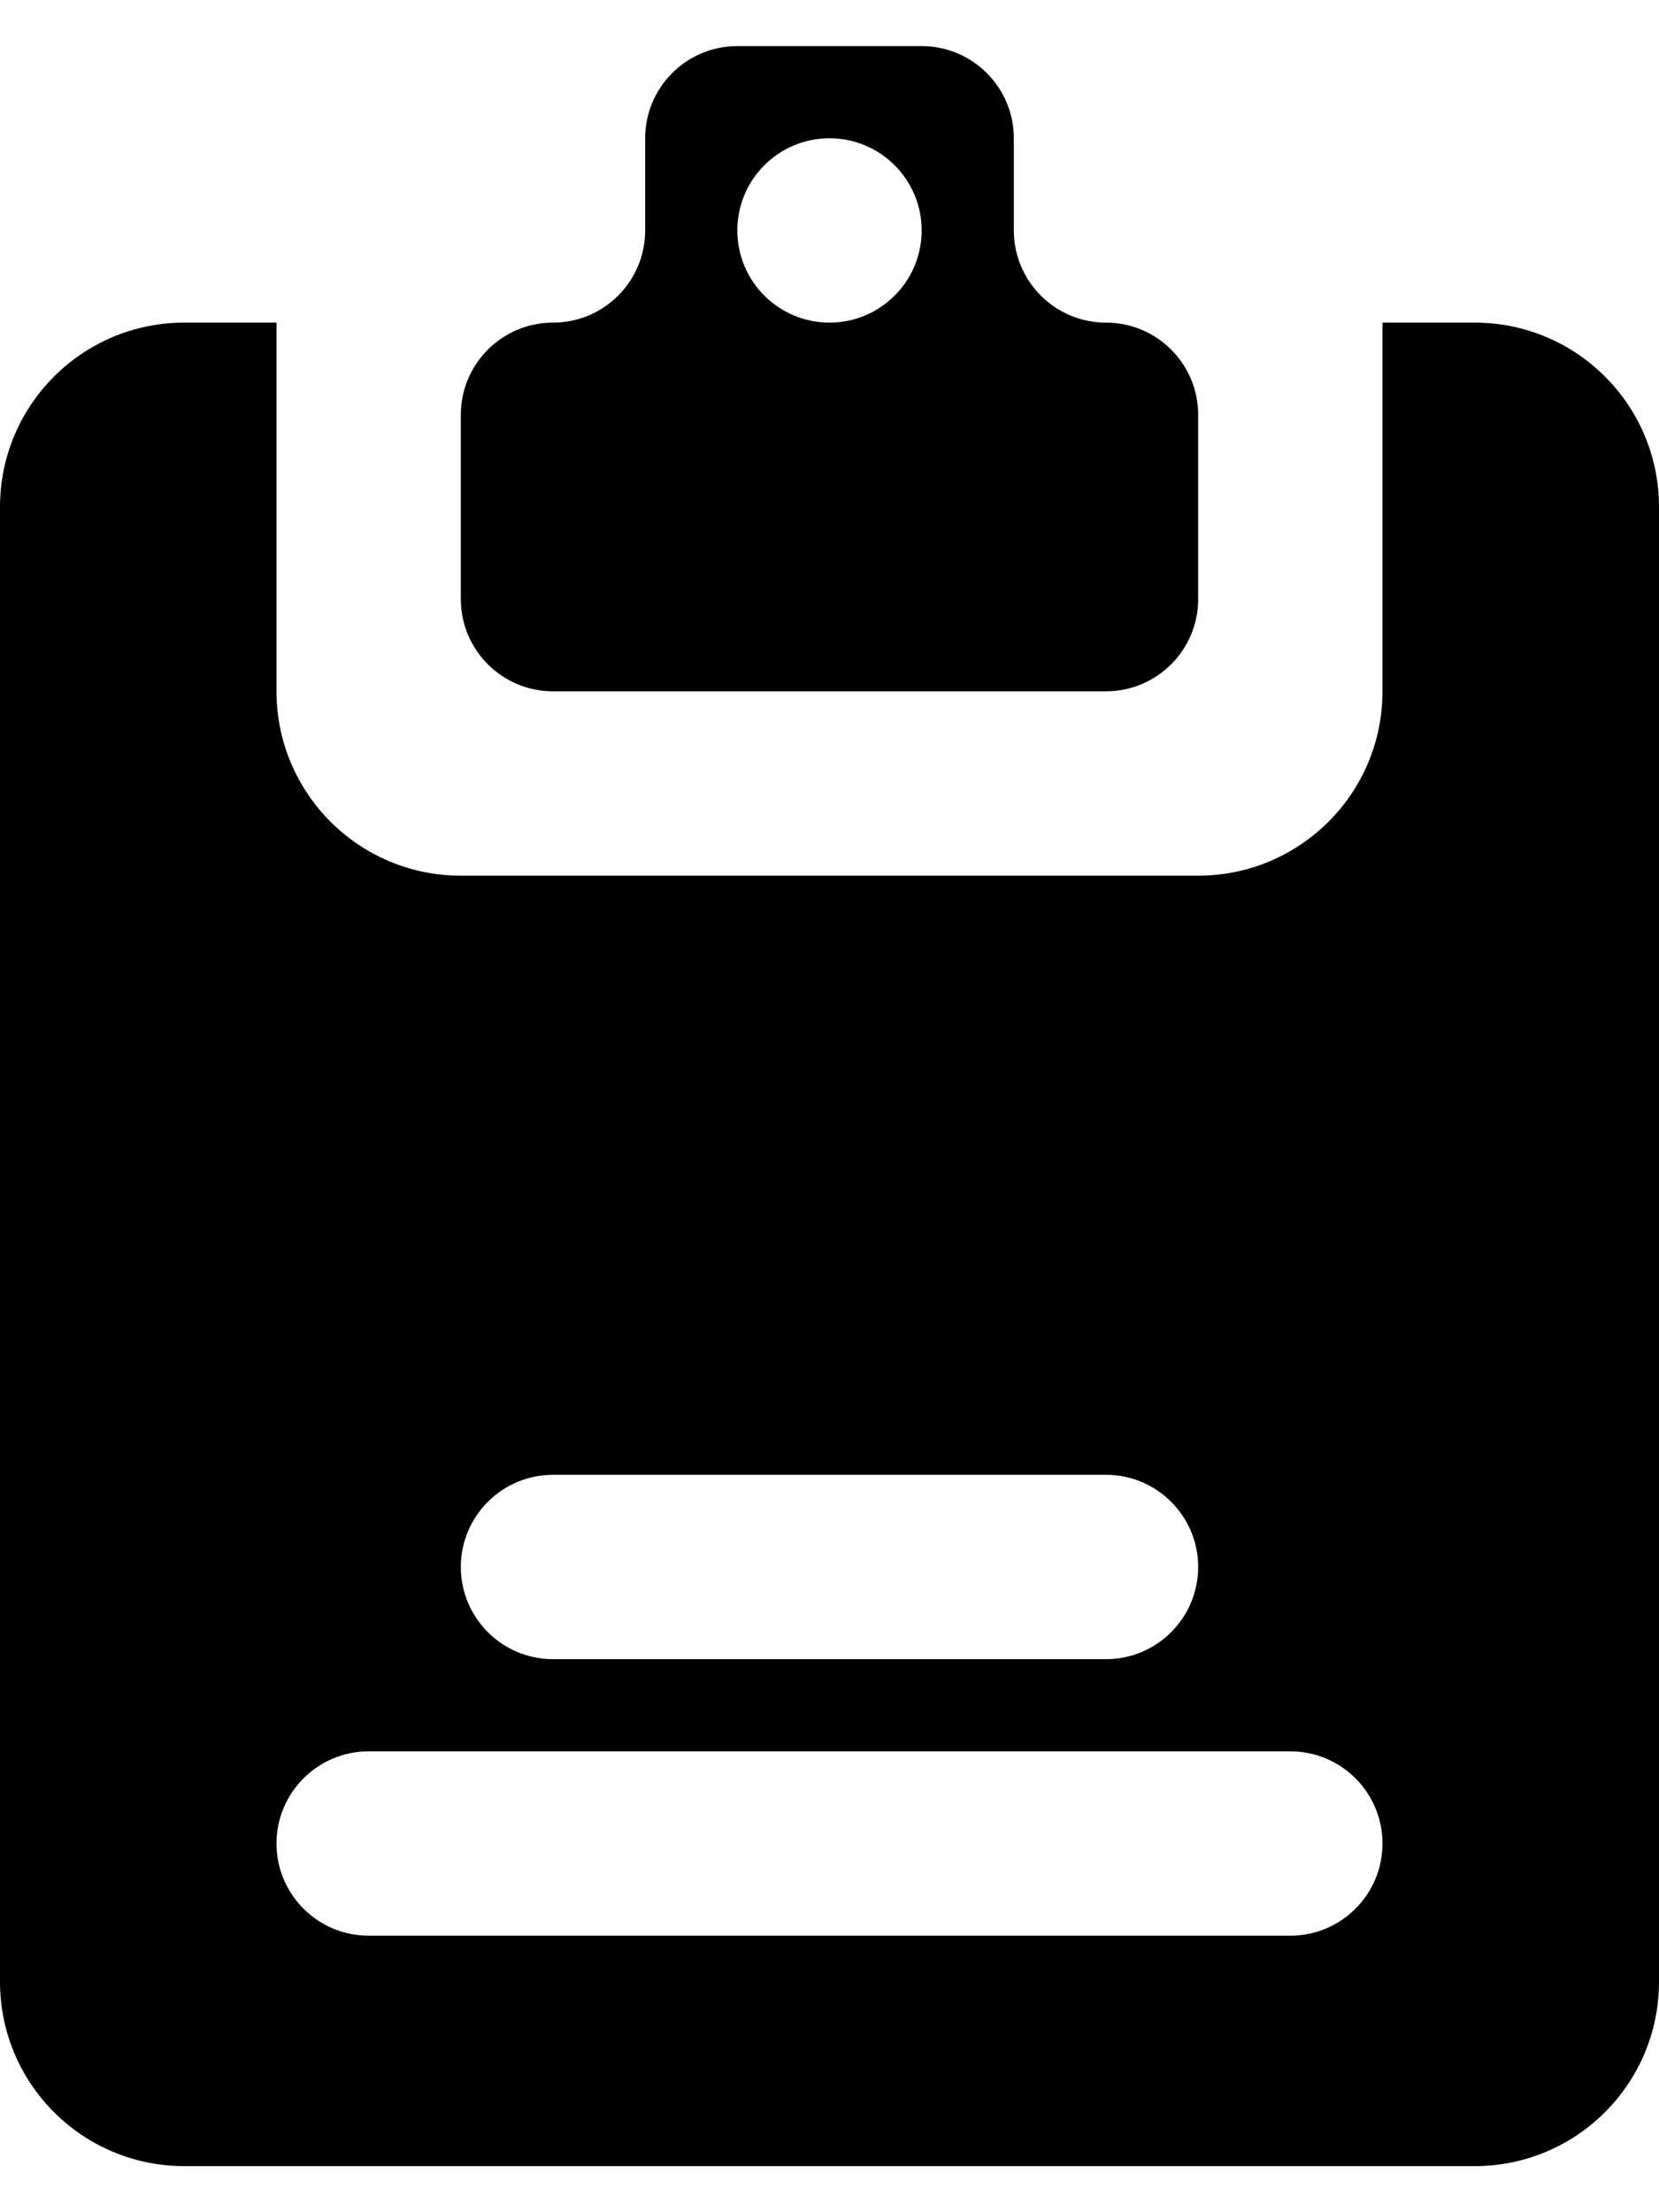
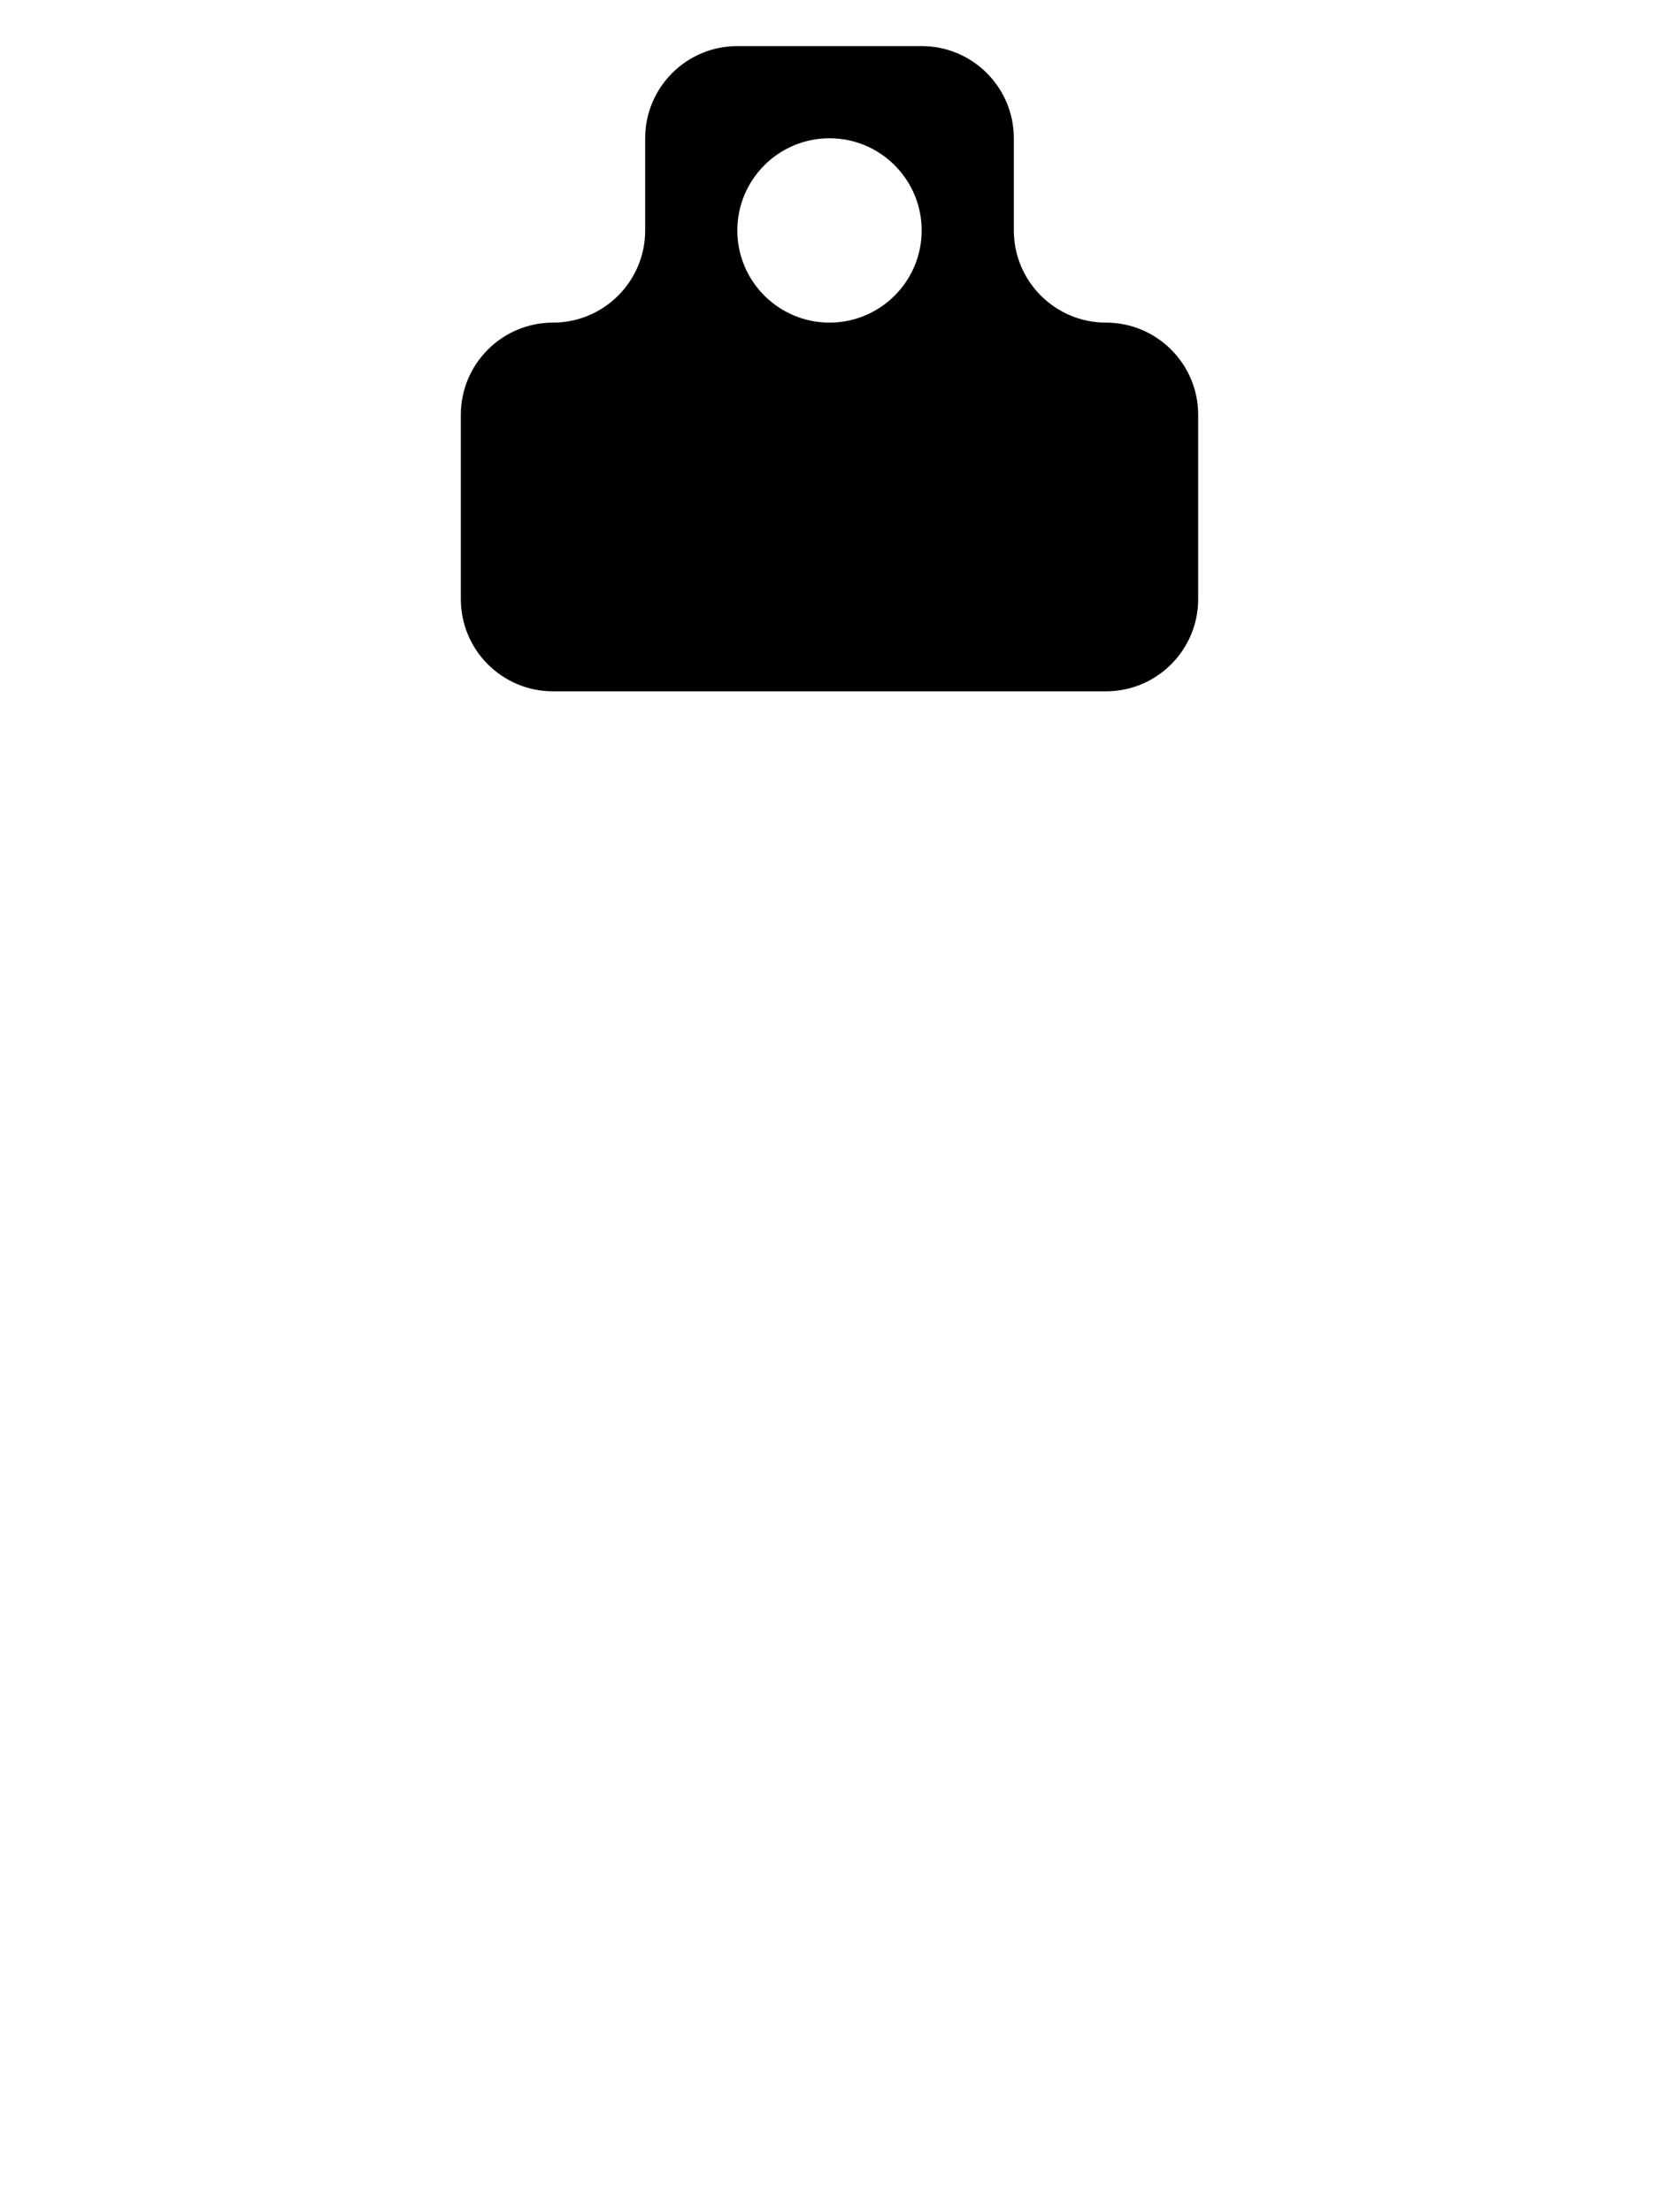
<svg xmlns="http://www.w3.org/2000/svg" width="18" height="24" viewBox="0 0 18 24" fill="none">
  <path fill-rule="evenodd" clip-rule="evenodd" d="M8 0.5C7.448 0.5 7 0.948 7 1.5V2.5C7 3.052 6.552 3.5 6 3.5C5.448 3.5 5 3.948 5 4.5V6.5C5 7.052 5.448 7.5 6 7.5H12C12.552 7.5 13 7.052 13 6.5V4.5C13 3.948 12.552 3.5 12 3.5C11.448 3.5 11 3.052 11 2.5V1.5C11 0.948 10.552 0.5 10 0.5H8ZM8 2.5C8 1.948 8.448 1.5 9 1.5C9.552 1.5 10 1.948 10 2.5C10 3.052 9.552 3.5 9 3.5C8.448 3.5 8 3.052 8 2.5Z" fill="black" />
-   <path fill-rule="evenodd" clip-rule="evenodd" d="M2 3.5H3V7.5C3 8.605 3.895 9.5 5 9.5H13C14.105 9.5 15 8.605 15 7.5V3.5H16C17.105 3.5 18 4.395 18 5.5V21.5C18 22.605 17.105 23.5 16 23.5H2C0.895 23.5 0 22.605 0 21.5V5.5C0 4.395 0.895 3.5 2 3.5ZM4 19C3.448 19 3 19.448 3 20C3 20.552 3.448 21 4 21H14C14.552 21 15 20.552 15 20C15 19.448 14.552 19 14 19H4ZM5 17C5 16.448 5.448 16 6 16H12C12.552 16 13 16.448 13 17C13 17.552 12.552 18 12 18H6C5.448 18 5 17.552 5 17Z" fill="black" />
</svg>